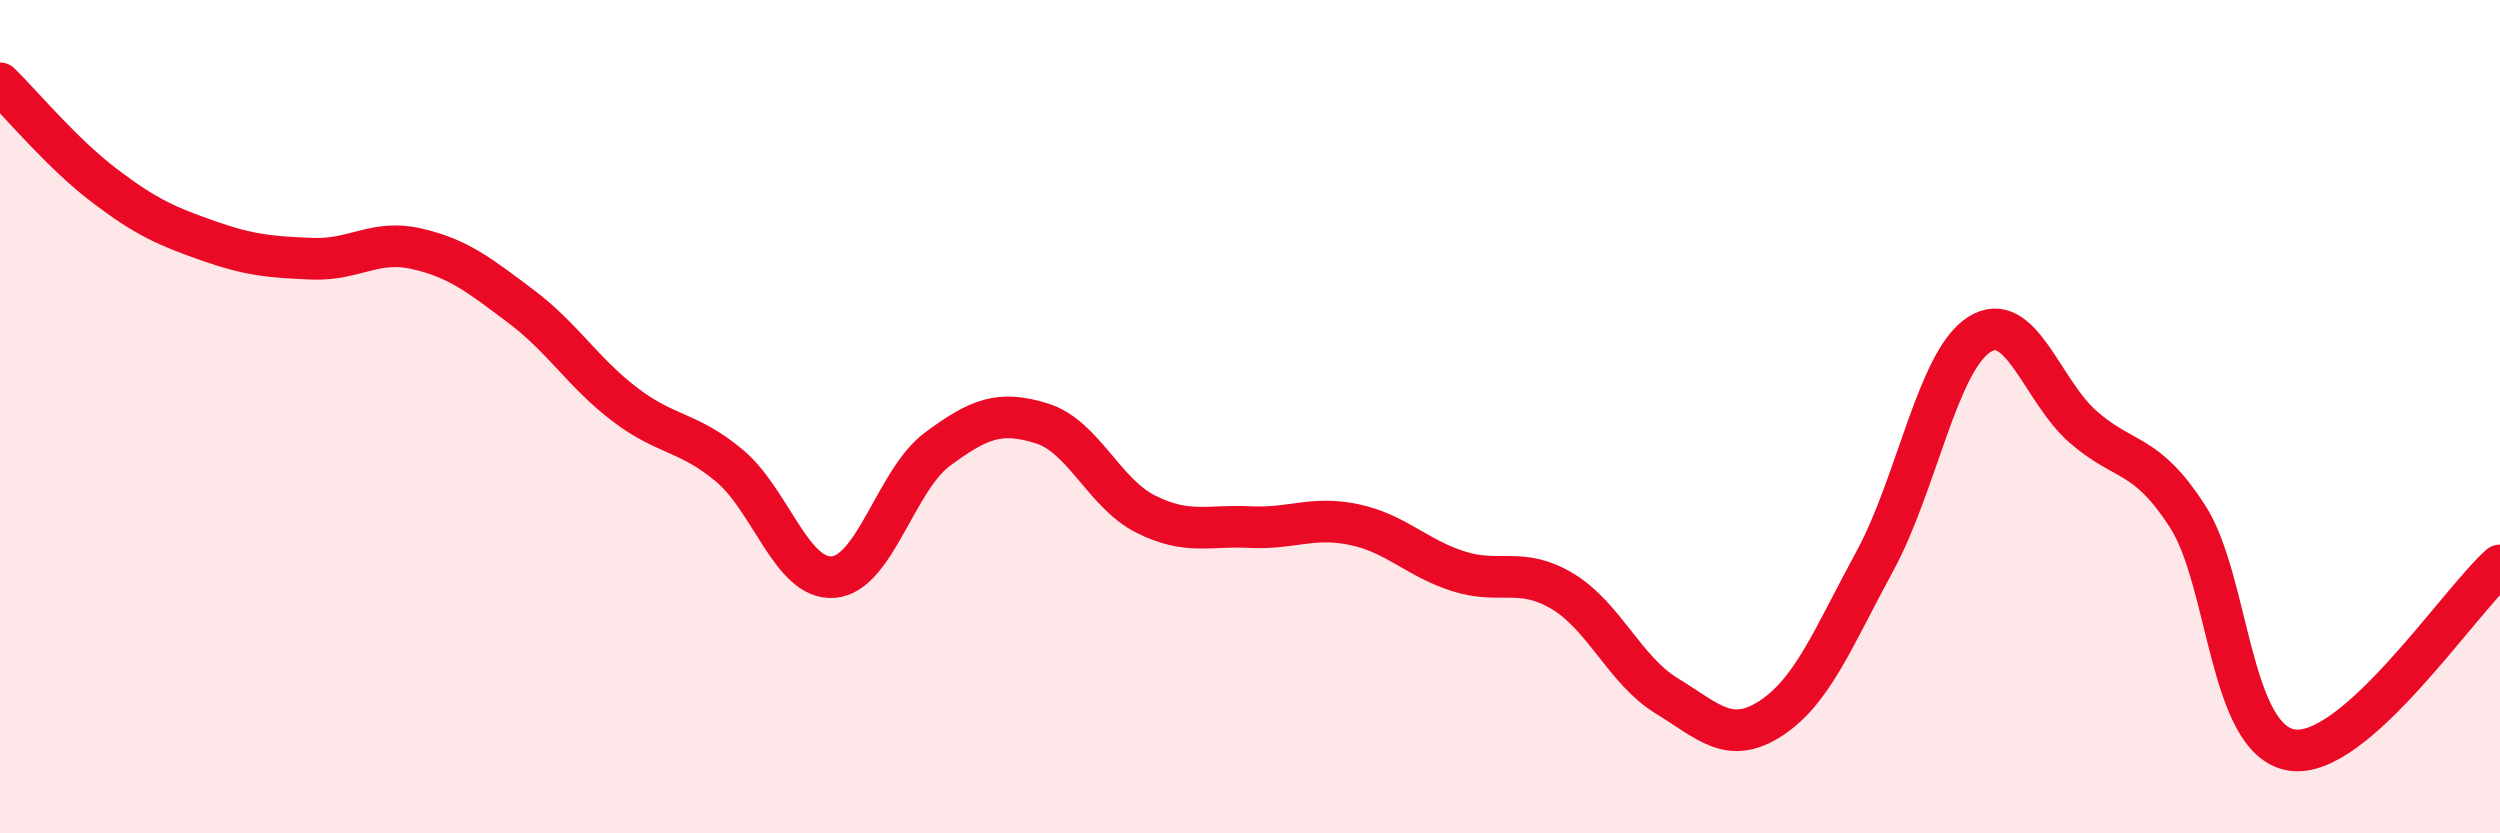
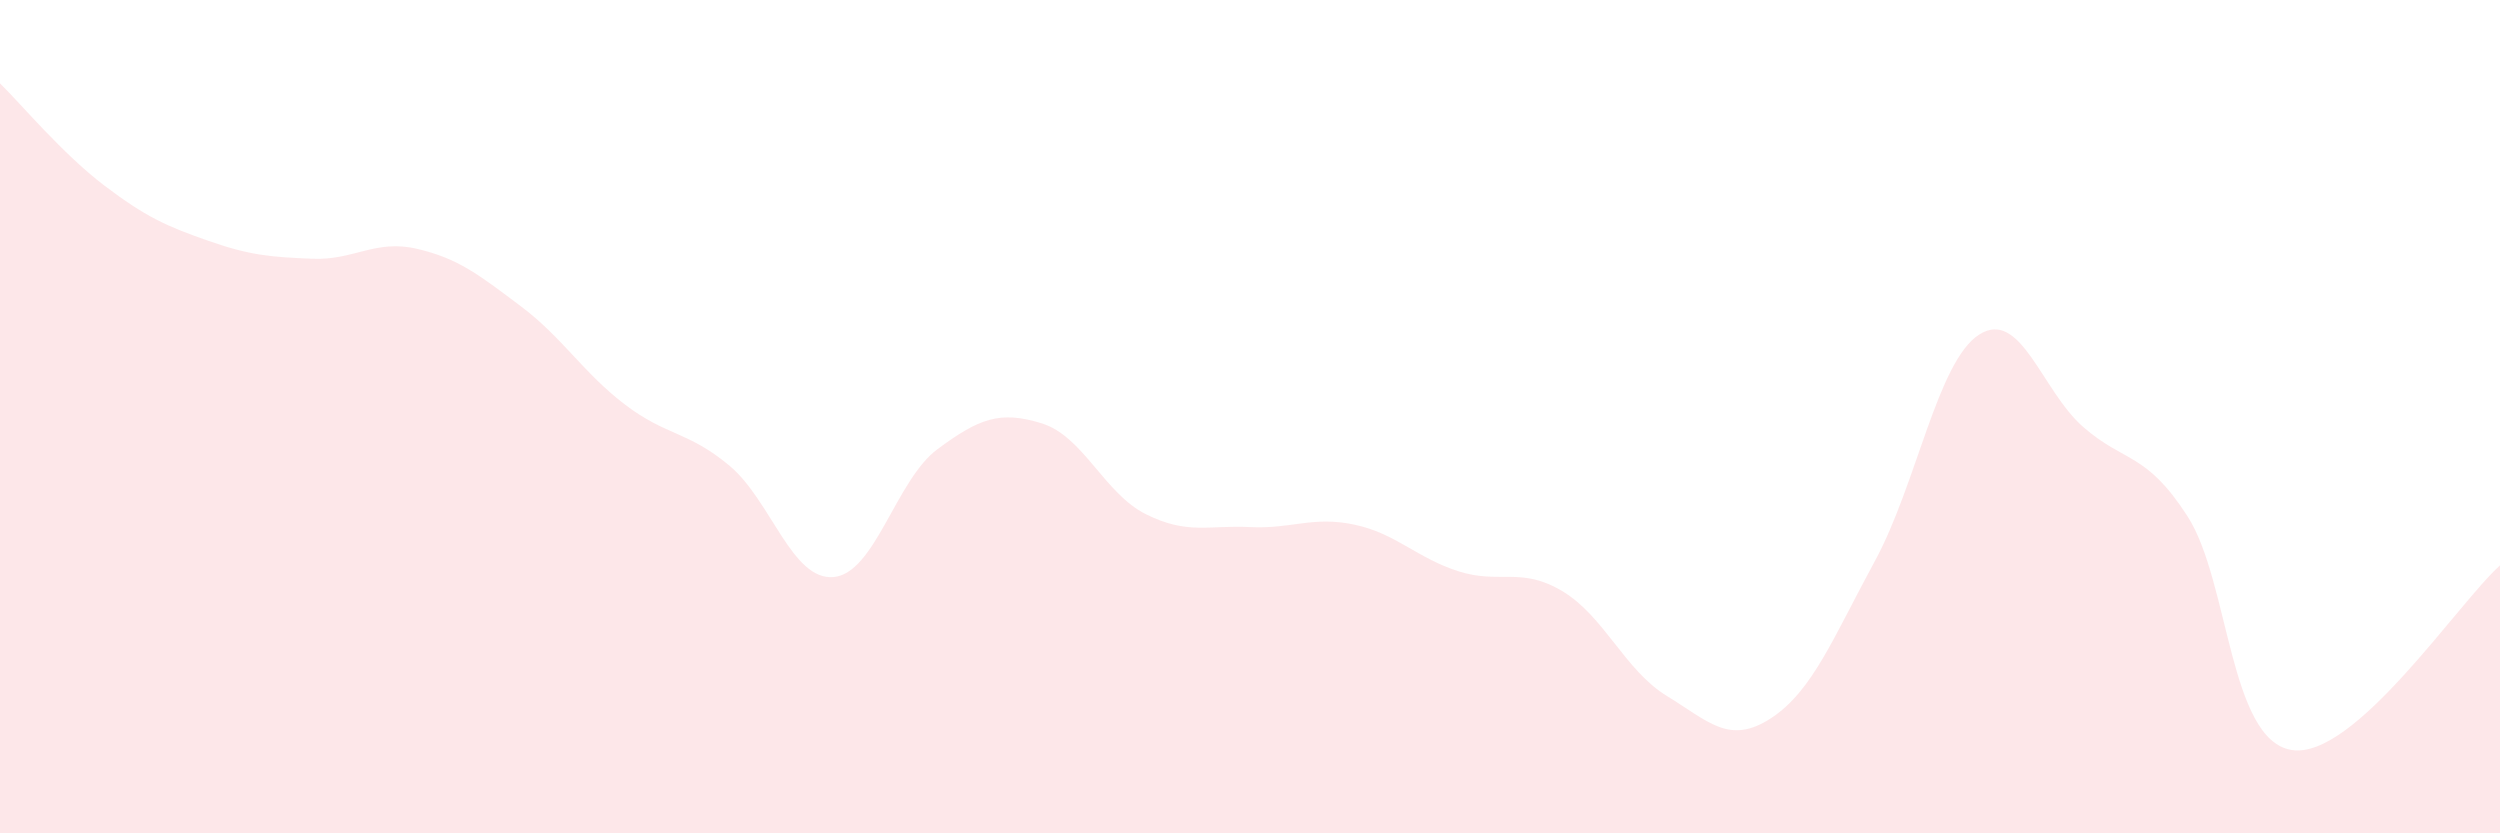
<svg xmlns="http://www.w3.org/2000/svg" width="60" height="20" viewBox="0 0 60 20">
  <path d="M 0,2 C 0.5,2.49 1.5,3.69 2.5,4.45 C 3.5,5.21 4,5.43 5,5.78 C 6,6.13 6.5,6.17 7.5,6.21 C 8.5,6.25 9,5.74 10,5.97 C 11,6.2 11.5,6.6 12.5,7.35 C 13.5,8.1 14,8.95 15,9.71 C 16,10.47 16.5,10.34 17.5,11.17 C 18.5,12 19,13.93 20,13.85 C 21,13.77 21.5,11.52 22.5,10.78 C 23.5,10.04 24,9.85 25,10.16 C 26,10.47 26.5,11.84 27.5,12.34 C 28.5,12.84 29,12.6 30,12.65 C 31,12.7 31.5,12.38 32.5,12.59 C 33.5,12.8 34,13.39 35,13.71 C 36,14.03 36.5,13.59 37.5,14.19 C 38.5,14.79 39,16.09 40,16.7 C 41,17.31 41.5,17.89 42.5,17.24 C 43.5,16.59 44,15.3 45,13.46 C 46,11.62 46.5,8.67 47.5,8.03 C 48.5,7.39 49,9.38 50,10.25 C 51,11.12 51.5,10.84 52.5,12.39 C 53.5,13.94 53.5,17.76 55,18 C 56.5,18.24 59,14.46 60,13.57L60 20L0 20Z" fill="#EB0A25" opacity="0.1" stroke-linecap="round" stroke-linejoin="round" />
-   <path d="M 0,2 C 0.5,2.49 1.5,3.69 2.5,4.45 C 3.5,5.21 4,5.43 5,5.78 C 6,6.13 6.5,6.17 7.5,6.21 C 8.5,6.25 9,5.74 10,5.97 C 11,6.2 11.5,6.6 12.5,7.35 C 13.5,8.1 14,8.95 15,9.71 C 16,10.47 16.5,10.34 17.5,11.17 C 18.5,12 19,13.93 20,13.85 C 21,13.77 21.5,11.52 22.5,10.78 C 23.5,10.04 24,9.85 25,10.16 C 26,10.47 26.5,11.84 27.5,12.34 C 28.5,12.84 29,12.6 30,12.65 C 31,12.7 31.5,12.38 32.5,12.59 C 33.5,12.8 34,13.39 35,13.71 C 36,14.03 36.5,13.59 37.5,14.19 C 38.5,14.79 39,16.09 40,16.7 C 41,17.31 41.5,17.89 42.5,17.24 C 43.5,16.59 44,15.3 45,13.46 C 46,11.62 46.5,8.67 47.5,8.03 C 48.5,7.39 49,9.38 50,10.25 C 51,11.12 51.5,10.84 52.5,12.39 C 53.5,13.94 53.5,17.76 55,18 C 56.5,18.24 59,14.46 60,13.57" stroke="#EB0A25" stroke-width="1" fill="none" stroke-linecap="round" stroke-linejoin="round" />
</svg>